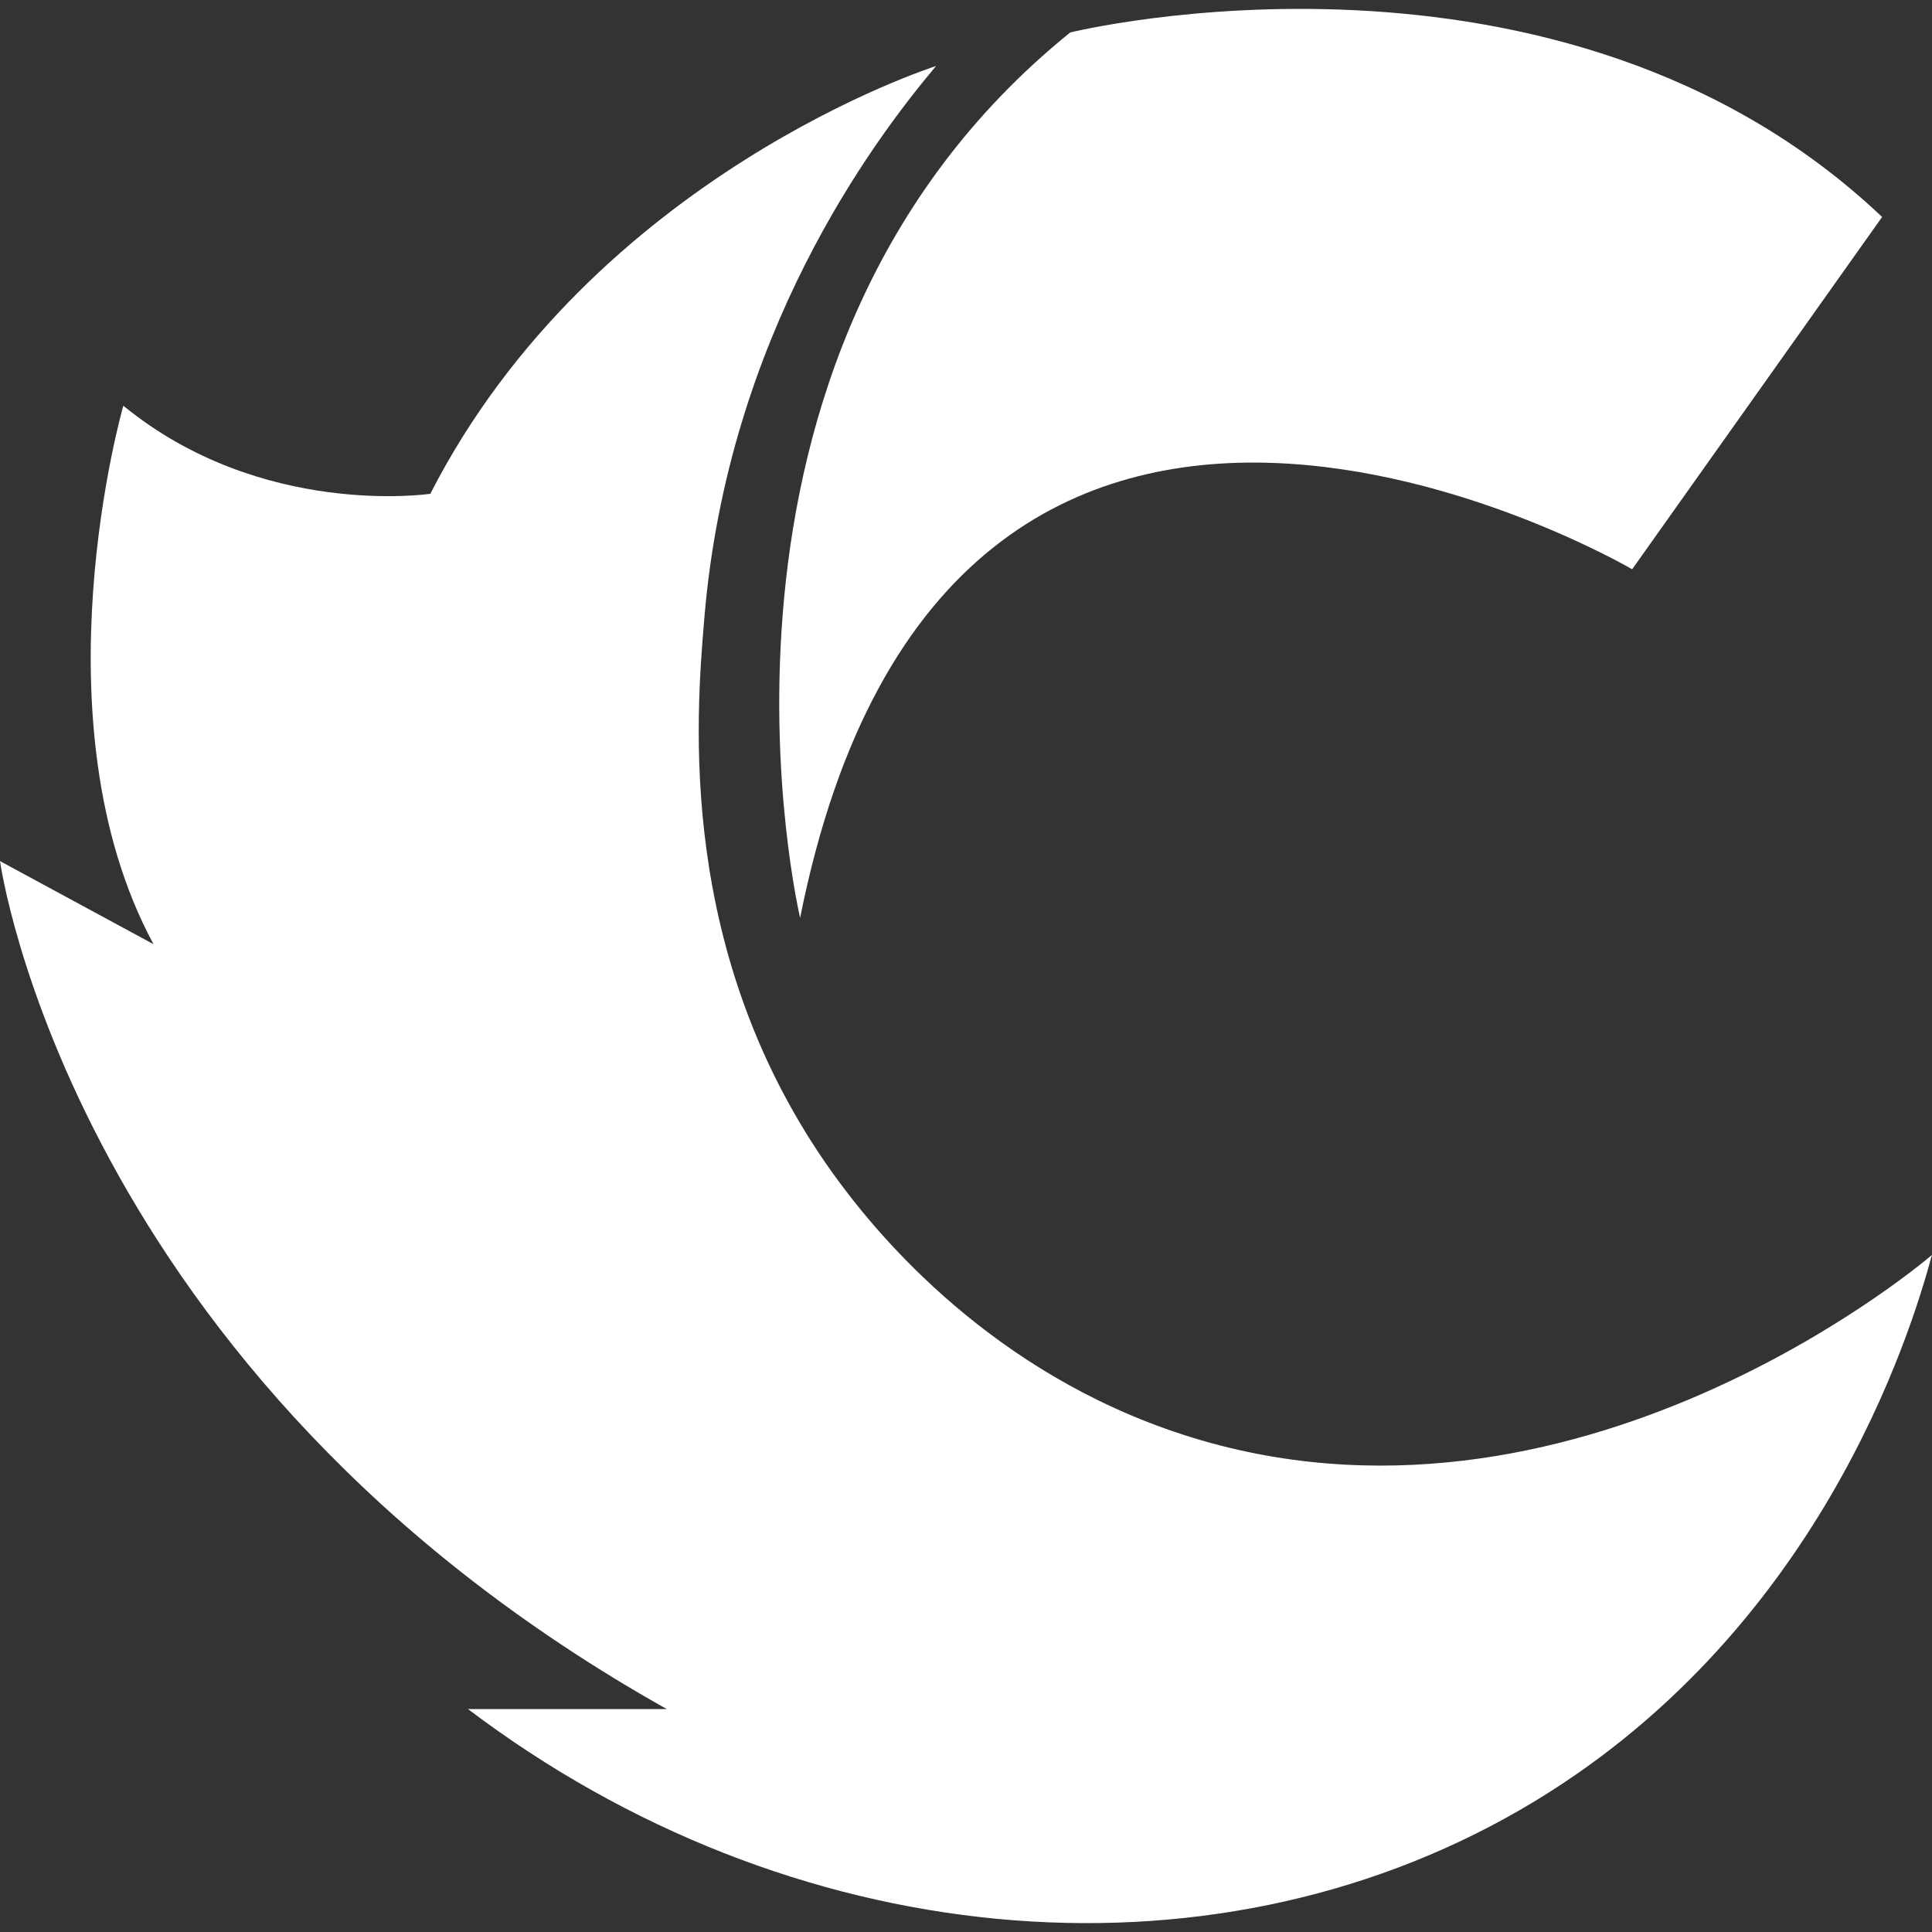
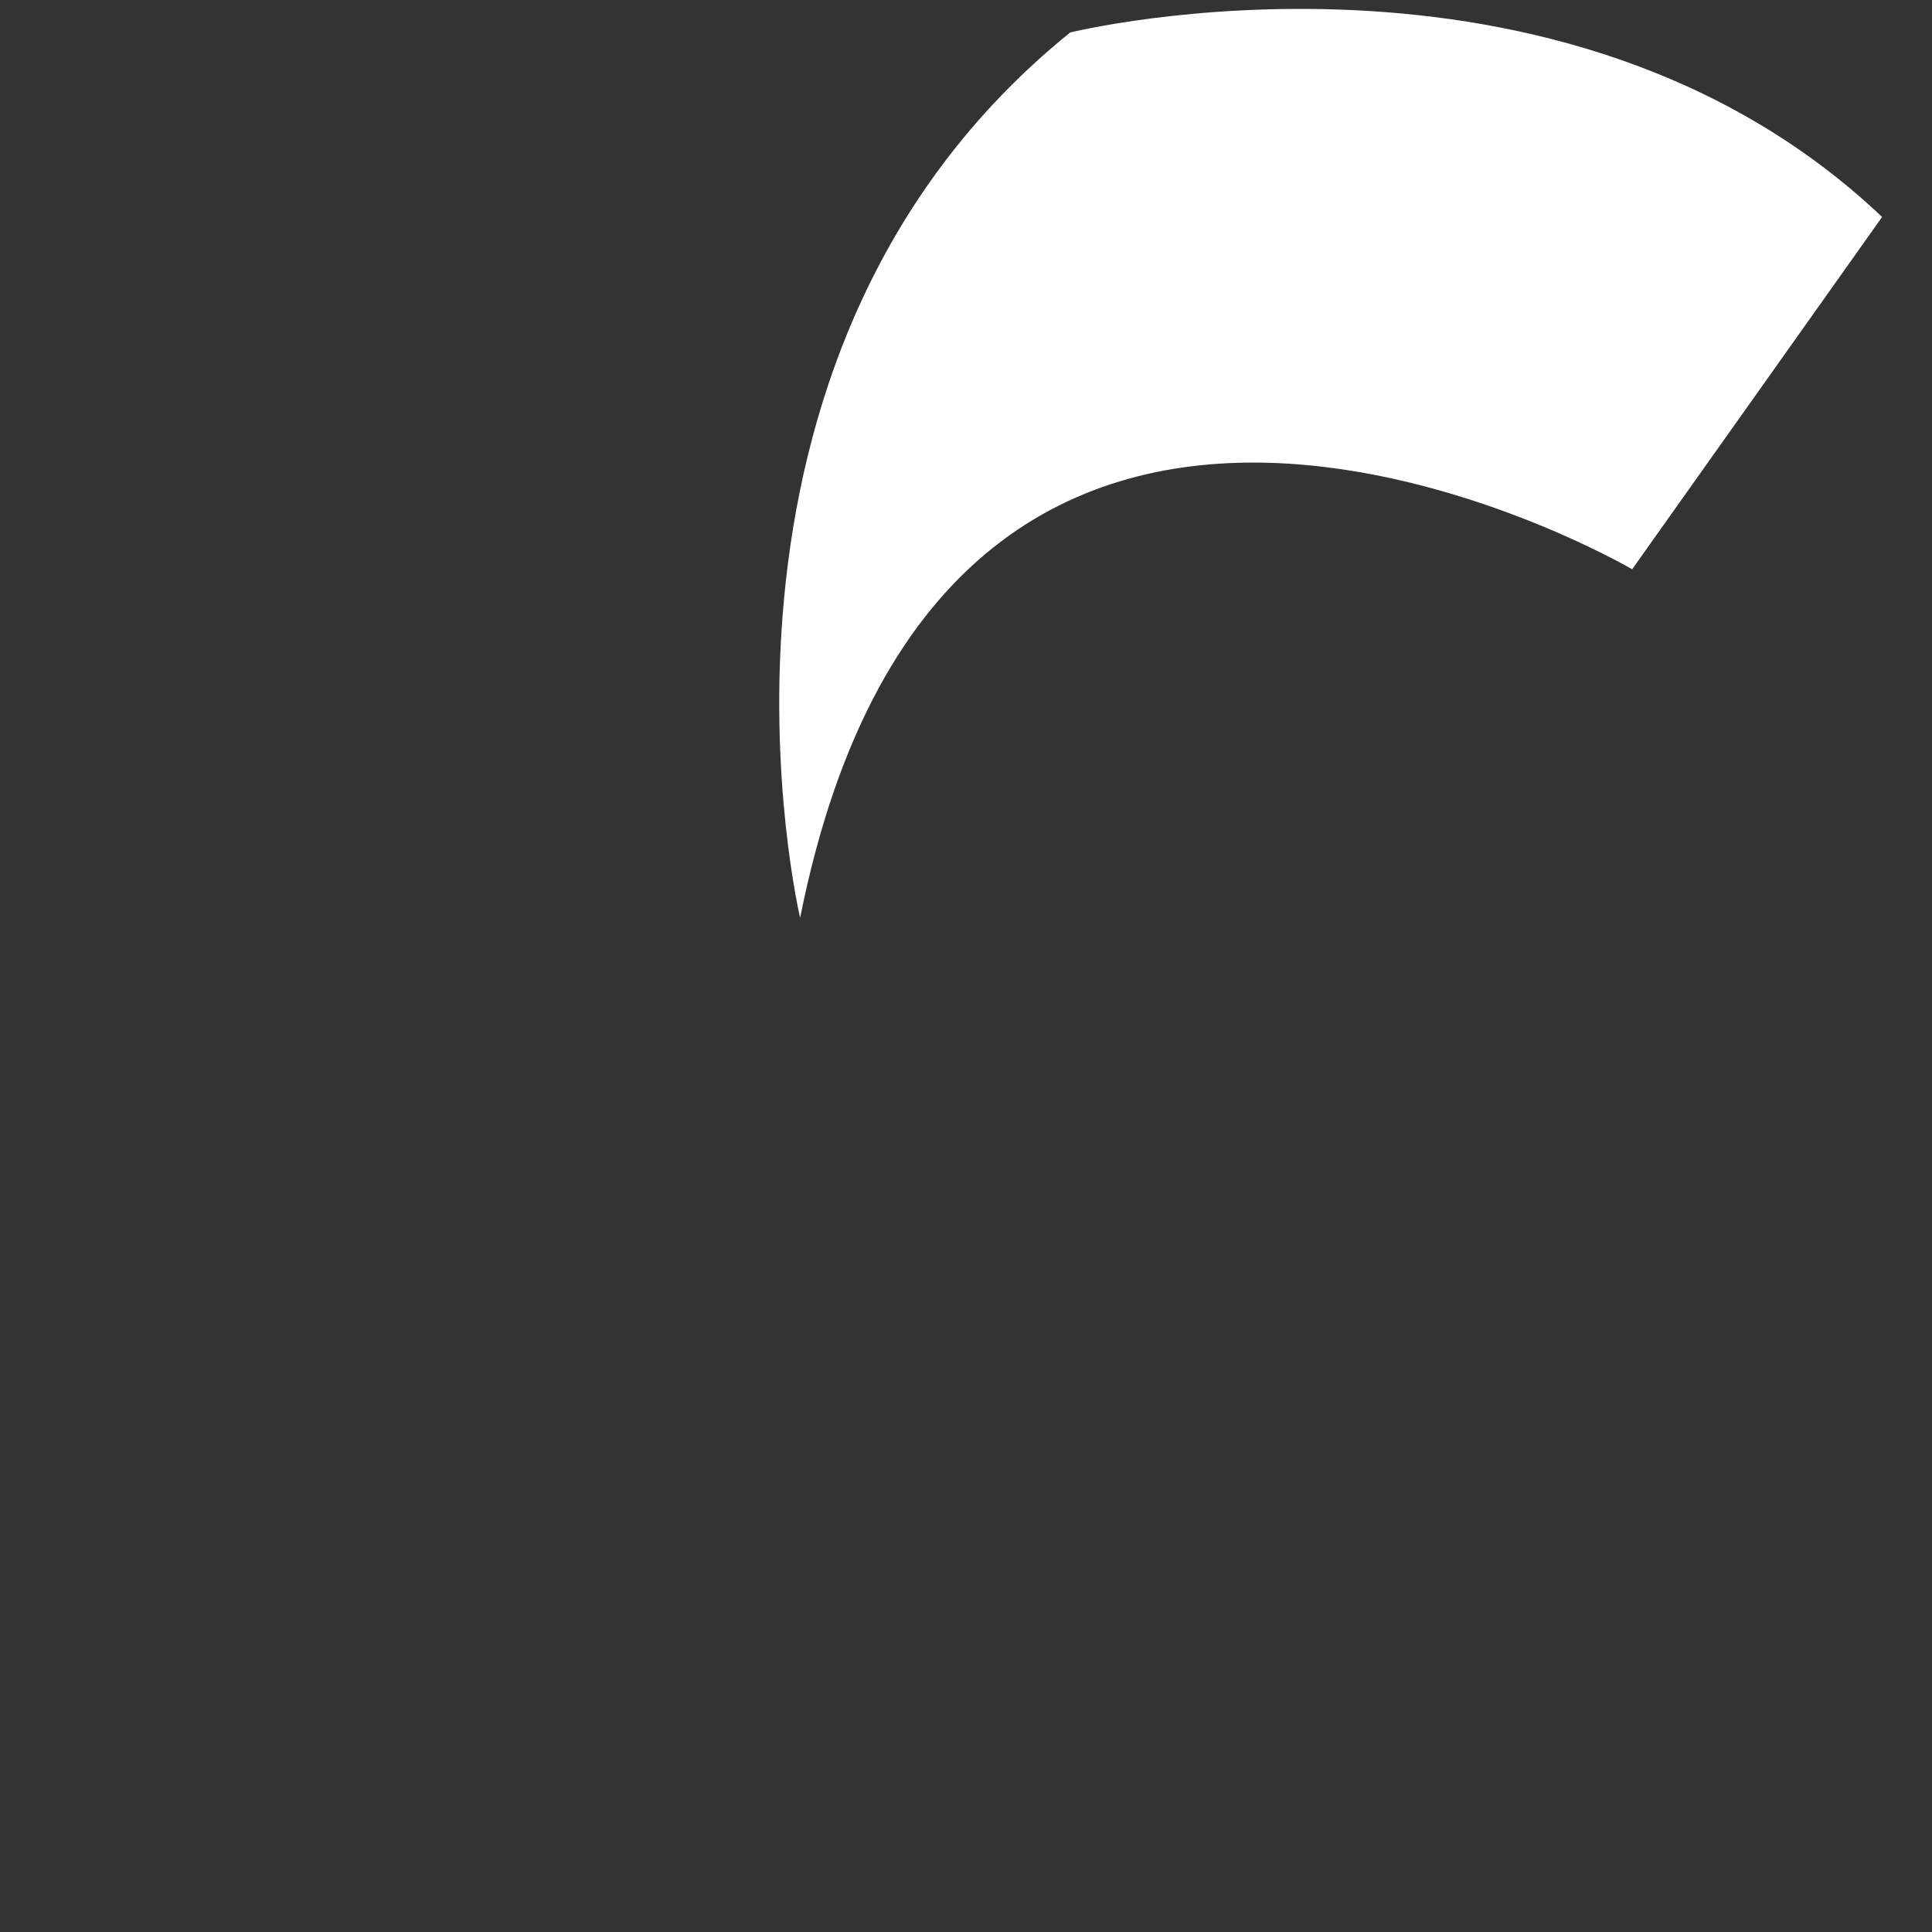
<svg xmlns="http://www.w3.org/2000/svg" version="1.1" id="Layer_1" x="0px" y="0px" viewBox="0 0 256 256" style="enable-background:new 0 0 256 256;" xml:space="preserve">
  <rect x="0" y="0" width="256" height="256" fill="#333333" stroke="none" />
  <style type="text/css">
	.st0{fill:#FFFFFF;}
	.st1{fill:#FFFFFF;}
</style>
  <g>
    <path class="st0" d="M106.02,121.62c0,0-17.56-74.2,35.79-117.32c0,0,64.9-16,107.58,24.45l-33.12,46.68   C216.27,75.43,125.8,22.45,106.02,121.62z" />
-     <path class="st1" d="M124.03,8.75c0,0-45.34,14.34-67.01,56.68c0,0-22.34,3.33-40.68-11.67c0,0-12,41.68,4,71.35L0,114.1   c0,0,9.34,68.01,88.35,112.36H62.01c42.6,32.24,97.76,37.42,139.41,13.36c39.67-22.91,51.88-63.56,54.57-73.53   c-2.49,2.13-49.94,41.42-101.56,23.02c-24.59-8.77-38.92-26.65-44.09-33.86c-20.75-28.98-18.13-60.31-17-73.68   C96.49,44.4,115.55,18.83,124.03,8.75z" />
  </g>
</svg>